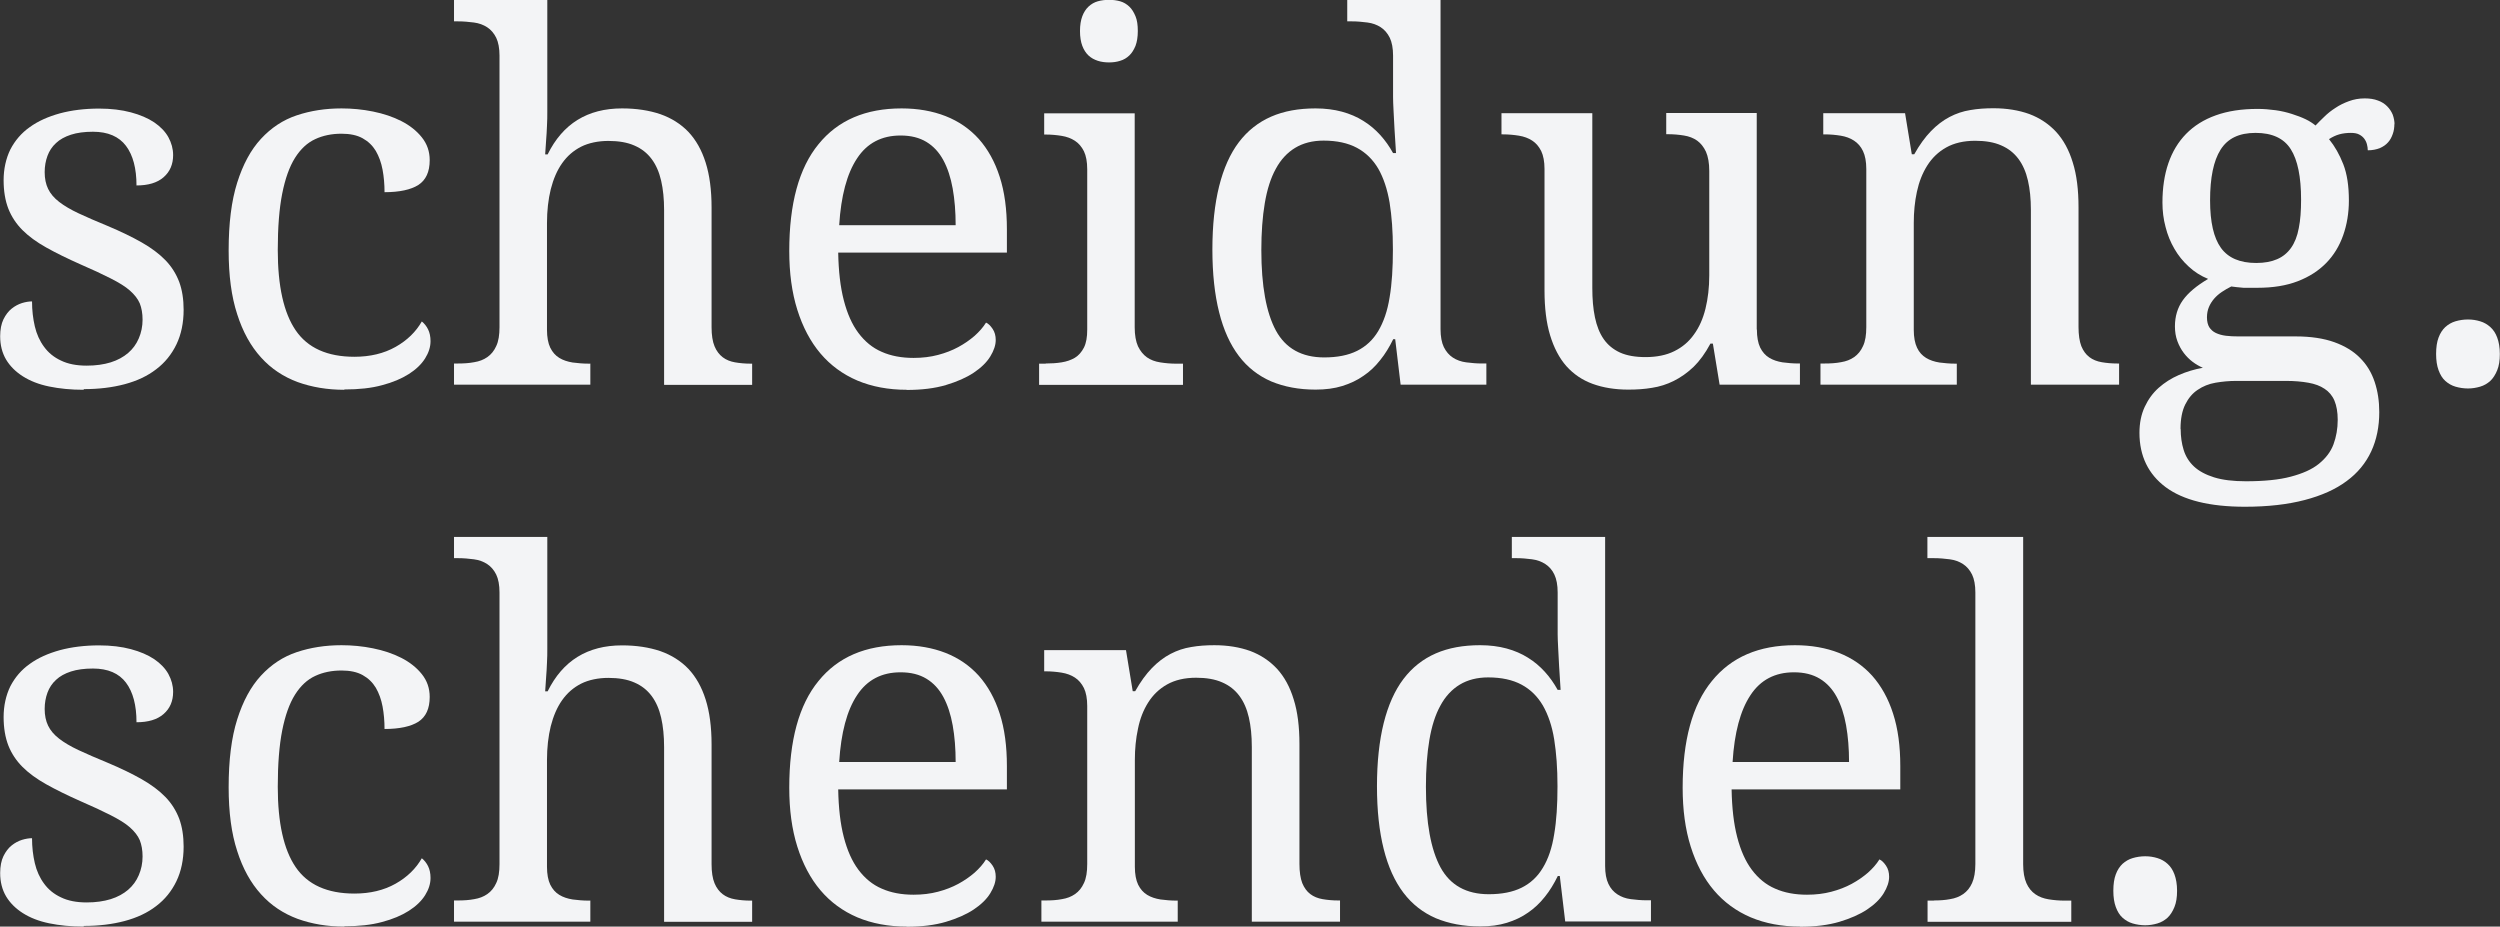
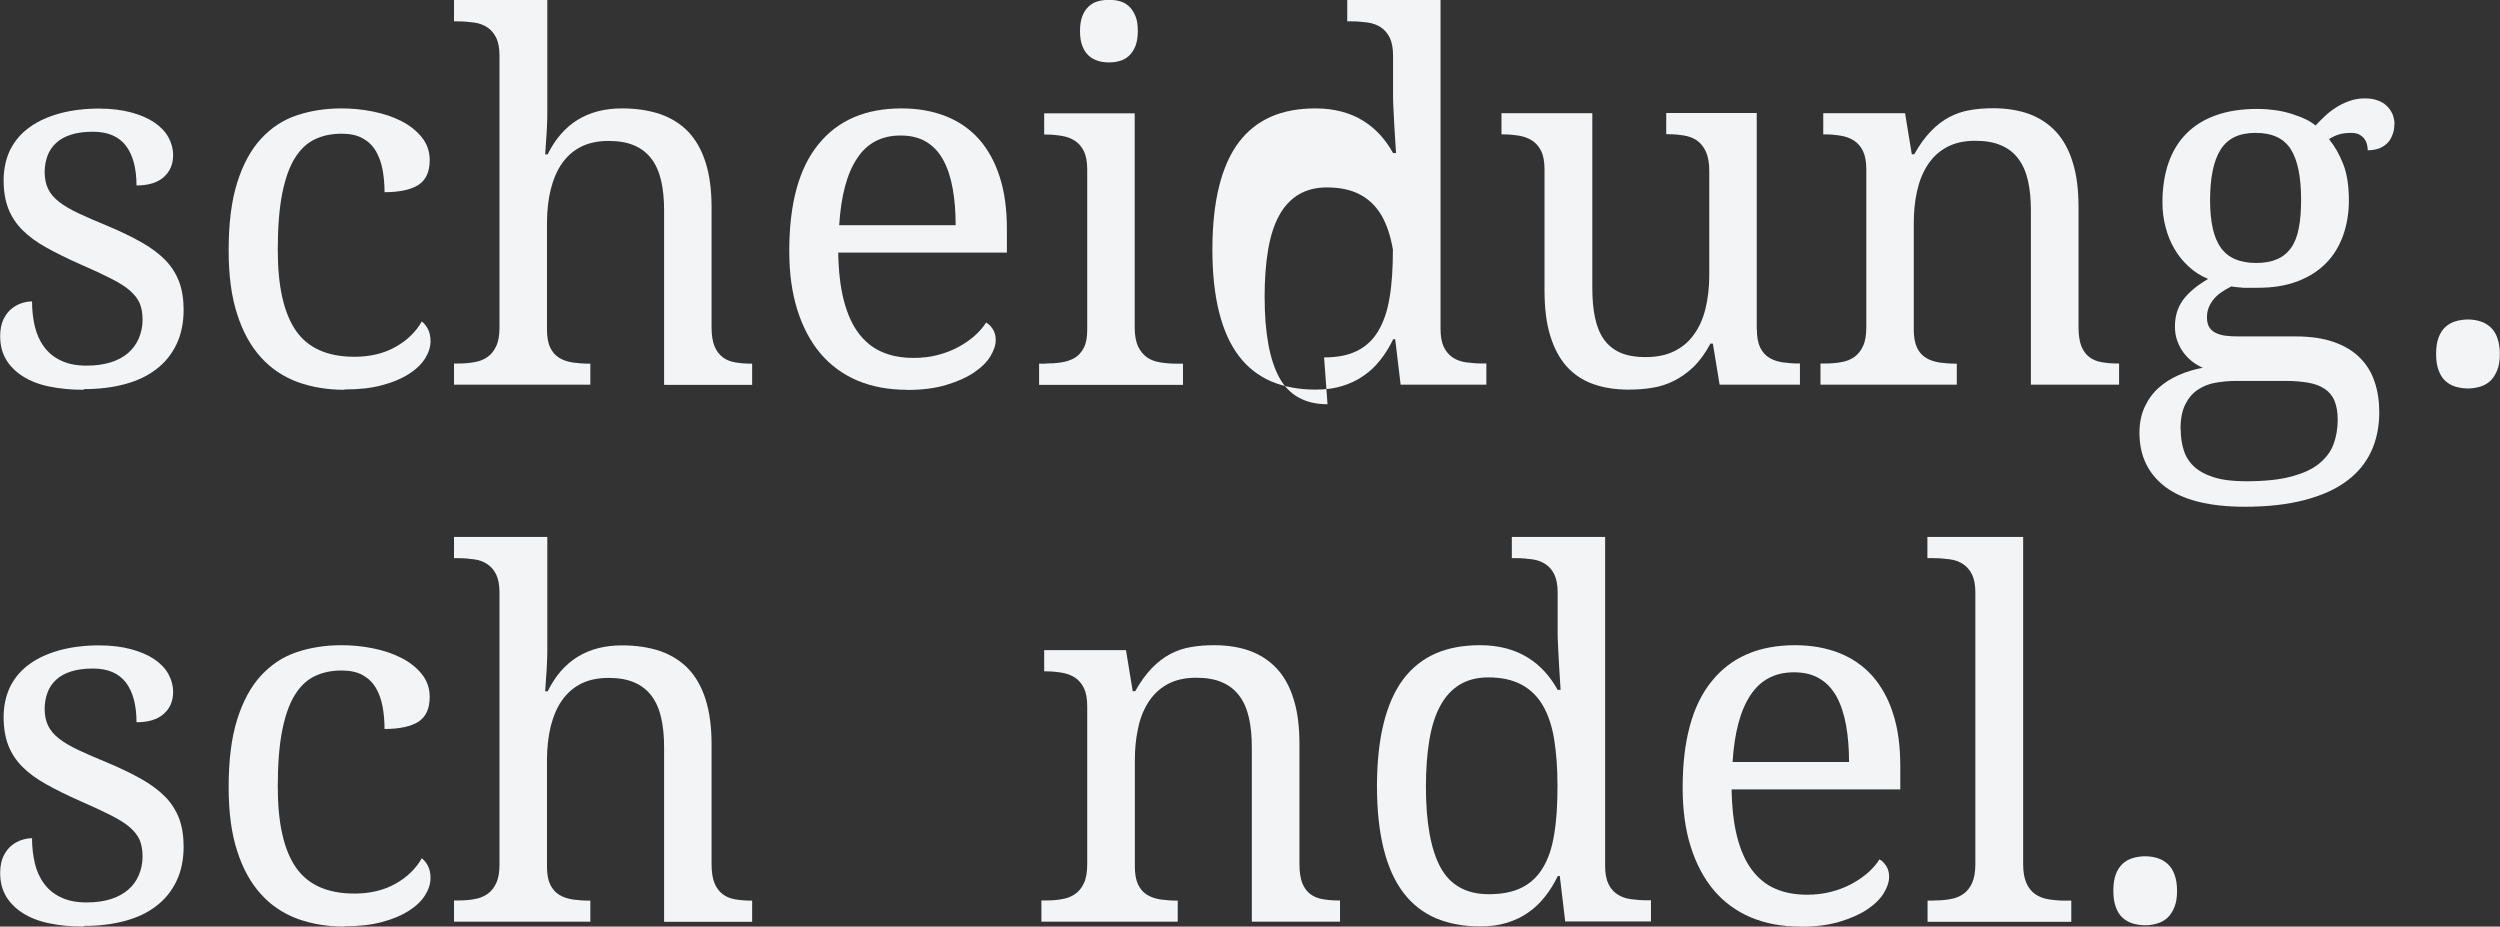
<svg xmlns="http://www.w3.org/2000/svg" id="Ebene_1" data-name="Ebene 1" viewBox="0 0 152.2 56.41">
  <rect x="0" y="0" width="152.2" height="56.41" fill="#333333" stroke="none" />
  <defs>
    <style> .cls-1 { isolation: isolate; } .cls-2 { fill: #f3f4f6; stroke-width: 0px; } </style>
  </defs>
  <g id="scheidung._schendel." data-name="scheidung. schendel." class="cls-1">
    <g class="cls-1">
      <path class="cls-2" d="m5.09,23.73c-.77,0-1.47-.07-2.1-.2-.63-.13-1.16-.34-1.6-.62-.44-.28-.78-.62-1.02-1.02-.24-.41-.36-.88-.36-1.42,0-.41.07-.76.2-1.03.14-.28.3-.49.5-.65.2-.16.41-.27.63-.34.23-.07.43-.1.61-.1,0,.54.06,1.05.17,1.52.11.47.3.89.56,1.24.26.36.6.64,1.03.84.43.21.95.31,1.57.31.55,0,1.04-.07,1.46-.2.42-.13.78-.33,1.06-.57.29-.25.5-.54.65-.89.15-.35.23-.73.23-1.14,0-.38-.06-.71-.17-.99-.12-.28-.32-.53-.6-.78s-.68-.49-1.17-.74c-.49-.25-1.11-.54-1.85-.86-.79-.35-1.48-.69-2.07-1.02-.59-.33-1.07-.68-1.45-1.06-.38-.38-.67-.82-.86-1.3-.19-.49-.29-1.07-.29-1.74s.14-1.32.41-1.87c.28-.54.67-1,1.18-1.36.51-.37,1.12-.64,1.84-.84.71-.19,1.51-.29,2.38-.29.73,0,1.38.08,1.94.23.56.15,1.03.35,1.42.61.38.26.67.56.86.9.19.35.29.71.29,1.09,0,.56-.19,1.01-.58,1.35-.39.34-.94.5-1.65.5,0-1.03-.21-1.84-.64-2.41-.43-.57-1.1-.86-2.01-.86-.52,0-.97.06-1.34.18-.37.12-.68.29-.91.51-.24.22-.41.48-.52.78-.11.3-.17.63-.17.99,0,.39.07.73.21,1.02.14.29.36.55.67.79.31.24.7.47,1.19.7.49.23,1.07.48,1.75.76.81.34,1.51.68,2.09,1.01.58.33,1.06.69,1.44,1.08s.65.83.84,1.32c.18.49.27,1.06.27,1.7,0,.8-.15,1.51-.44,2.11-.29.6-.7,1.11-1.23,1.51-.53.41-1.17.71-1.92.91-.75.2-1.58.3-2.49.3Z" />
      <path class="cls-2" d="m20.95,23.73c-1.02,0-1.97-.16-2.83-.47-.86-.32-1.61-.81-2.23-1.5-.62-.68-1.11-1.56-1.45-2.63-.35-1.07-.52-2.36-.52-3.88,0-1.65.17-3.02.52-4.13.35-1.11.83-2,1.45-2.67.62-.67,1.34-1.15,2.18-1.43.84-.28,1.74-.42,2.72-.42.64,0,1.28.06,1.92.19.64.13,1.21.32,1.72.58.51.26.93.59,1.25.99.32.4.48.86.48,1.39,0,.71-.23,1.21-.69,1.51-.46.29-1.15.44-2.06.44,0-.48-.04-.94-.12-1.37-.08-.43-.22-.81-.41-1.14-.2-.33-.46-.58-.8-.77-.34-.19-.77-.28-1.29-.28-.59,0-1.13.11-1.6.33-.48.22-.89.6-1.23,1.14-.34.54-.6,1.27-.78,2.18-.18.91-.27,2.06-.27,3.43,0,2.19.36,3.82,1.09,4.89.73,1.07,1.92,1.61,3.58,1.61.95,0,1.79-.2,2.5-.6.71-.4,1.24-.92,1.6-1.55.15.12.28.28.38.48.1.2.15.44.15.72,0,.35-.11.7-.33,1.05-.22.35-.55.67-.99.95-.44.28-.98.51-1.63.68-.65.18-1.42.26-2.29.26Z" />
      <path class="cls-2" d="m35.94,22.13v1.29h-8.3v-1.29h.24c.35,0,.68-.02.99-.08.31-.05.57-.15.8-.31.23-.16.41-.38.54-.67.14-.29.2-.68.2-1.16V3.39c0-.45-.07-.82-.2-1.09-.14-.28-.32-.49-.55-.64-.23-.15-.5-.25-.81-.29-.31-.04-.63-.07-.97-.07h-.24V0h5.68v6.78c0,.28,0,.57-.02.88-.01.31-.03.59-.05.85-.02.3-.04.6-.06.89h.15c.92-1.87,2.43-2.8,4.53-2.8.87,0,1.65.12,2.33.35.68.24,1.25.6,1.71,1.08.46.49.81,1.11,1.05,1.87.24.76.36,1.67.36,2.73v7.29c0,.48.06.87.18,1.16.12.29.29.51.5.67.21.16.46.26.75.31.29.05.61.08.95.08h.09v1.29h-5.36v-10.64c0-.67-.06-1.27-.18-1.79-.12-.52-.31-.96-.58-1.32-.27-.36-.61-.63-1.05-.82-.43-.19-.96-.28-1.58-.28s-1.2.12-1.66.35c-.47.24-.85.57-1.16,1.01-.31.44-.53.96-.69,1.58-.15.62-.23,1.3-.23,2.06v6.5c0,.45.07.82.2,1.09.14.28.32.48.55.62.23.14.5.23.81.28.31.04.63.07.97.07h.09Z" />
      <path class="cls-2" d="m55.2,23.73c-1.11,0-2.12-.19-3-.56-.89-.38-1.64-.93-2.25-1.65-.61-.72-1.08-1.61-1.41-2.66-.33-1.05-.49-2.24-.49-3.58,0-2.88.59-5.05,1.78-6.5,1.18-1.46,2.87-2.18,5.06-2.18.99,0,1.89.16,2.68.47.79.31,1.47.78,2.02,1.39.55.62.98,1.39,1.27,2.3.3.92.44,1.99.44,3.2v1.42h-10.27c.02,1.12.13,2.09.34,2.9.21.81.5,1.47.89,1.99.39.52.86.91,1.42,1.15.56.25,1.21.37,1.94.37.53,0,1.03-.06,1.48-.18.46-.12.87-.28,1.24-.48.37-.2.7-.43.99-.68.29-.26.52-.52.7-.81.14.06.27.19.4.38.13.19.19.42.19.68,0,.31-.11.64-.33,1-.22.36-.56.69-1.01.99s-1.02.55-1.69.75-1.47.3-2.39.3Zm-.38-15.48c-1.14,0-2.03.46-2.64,1.39-.62.93-.98,2.29-1.09,4.07h7.09c0-.81-.06-1.56-.18-2.23-.12-.67-.31-1.25-.57-1.73-.26-.48-.6-.85-1.03-1.11-.43-.26-.95-.39-1.57-.39Z" />
      <path class="cls-2" d="m63.66,22.13c.34,0,.66-.02.97-.07.31-.05.57-.14.81-.28.23-.14.41-.35.55-.62.14-.28.2-.64.2-1.09v-9.77c0-.45-.07-.82-.2-1.09-.14-.28-.32-.49-.55-.64-.23-.15-.5-.25-.81-.3-.31-.05-.63-.08-.97-.08h-.09v-1.29h5.51v13.02c0,.48.07.87.2,1.16.14.29.32.51.54.67.23.16.49.26.81.31.31.05.64.08.98.08h.41v1.29h-8.76v-1.29h.41Zm2.09-20.24c0-.36.05-.66.14-.9s.22-.44.38-.59c.16-.15.35-.26.56-.32s.44-.09.69-.09.47.03.68.09.39.17.55.32c.16.15.28.35.38.59.1.24.14.54.14.9s-.05.66-.14.9c-.1.24-.22.44-.38.59-.16.15-.34.26-.55.32-.21.07-.44.1-.68.1s-.48-.03-.69-.1c-.21-.07-.4-.17-.56-.32-.16-.15-.29-.35-.38-.59s-.14-.54-.14-.9Z" />
-       <path class="cls-2" d="m87.7,20.04c0,.45.07.82.2,1.09.14.28.32.49.55.64.23.15.5.25.81.29.31.04.63.07.97.07h.26v1.29h-5.22l-.33-2.77h-.12c-.23.47-.49.9-.79,1.27-.3.38-.63.7-1.02.96-.38.27-.81.47-1.29.62-.48.15-1.02.22-1.63.22-1.01,0-1.91-.17-2.7-.5-.78-.34-1.44-.85-1.97-1.55-.53-.7-.93-1.58-1.2-2.66-.27-1.07-.41-2.35-.41-3.82s.14-2.77.41-3.85.67-1.98,1.2-2.68c.53-.7,1.19-1.22,1.97-1.56.78-.34,1.68-.5,2.7-.5.59,0,1.13.07,1.61.2.48.13.92.32,1.3.56.39.24.73.53,1.03.86s.56.7.78,1.1h.18c-.03-.5-.06-.97-.09-1.42-.02-.38-.04-.76-.06-1.14-.02-.38-.03-.65-.03-.84v-2.53c0-.45-.07-.82-.2-1.09-.14-.28-.32-.49-.55-.64-.23-.15-.5-.25-.81-.29-.31-.04-.63-.07-.97-.07h-.26V0h5.68v20.04Zm-7.09,1.72c.8,0,1.47-.13,2.01-.4.54-.27.97-.67,1.29-1.21s.56-1.22.69-2.05c.14-.82.2-1.79.2-2.91s-.07-2.02-.2-2.85c-.14-.82-.37-1.51-.69-2.07-.33-.56-.76-.98-1.3-1.27-.54-.29-1.22-.44-2.03-.44-.67,0-1.25.15-1.73.44-.48.29-.88.72-1.18,1.28-.31.56-.53,1.26-.67,2.09-.14.83-.21,1.78-.21,2.85,0,2.19.3,3.82.89,4.91.59,1.08,1.57,1.63,2.94,1.63Z" />
+       <path class="cls-2" d="m87.7,20.04c0,.45.07.82.2,1.09.14.28.32.49.55.64.23.15.5.25.81.29.31.04.63.07.97.07h.26v1.29h-5.22l-.33-2.77h-.12c-.23.47-.49.9-.79,1.27-.3.38-.63.7-1.02.96-.38.27-.81.47-1.29.62-.48.15-1.02.22-1.63.22-1.01,0-1.91-.17-2.7-.5-.78-.34-1.44-.85-1.97-1.55-.53-.7-.93-1.58-1.2-2.66-.27-1.07-.41-2.35-.41-3.82s.14-2.77.41-3.85.67-1.98,1.2-2.68c.53-.7,1.19-1.22,1.97-1.56.78-.34,1.68-.5,2.7-.5.59,0,1.13.07,1.61.2.48.13.92.32,1.3.56.39.24.73.53,1.03.86s.56.7.78,1.1h.18c-.03-.5-.06-.97-.09-1.42-.02-.38-.04-.76-.06-1.14-.02-.38-.03-.65-.03-.84v-2.53c0-.45-.07-.82-.2-1.09-.14-.28-.32-.49-.55-.64-.23-.15-.5-.25-.81-.29-.31-.04-.63-.07-.97-.07h-.26V0h5.68v20.04Zm-7.09,1.72c.8,0,1.47-.13,2.01-.4.54-.27.97-.67,1.29-1.21s.56-1.22.69-2.05c.14-.82.2-1.79.2-2.91c-.14-.82-.37-1.51-.69-2.07-.33-.56-.76-.98-1.3-1.27-.54-.29-1.22-.44-2.03-.44-.67,0-1.25.15-1.73.44-.48.29-.88.72-1.18,1.28-.31.56-.53,1.26-.67,2.09-.14.83-.21,1.78-.21,2.85,0,2.19.3,3.82.89,4.91.59,1.08,1.57,1.63,2.94,1.63Z" />
      <path class="cls-2" d="m106.96,20.07c0,.45.07.82.2,1.09.14.28.32.48.55.62.23.14.5.23.81.28.31.04.63.07.97.07h.09v1.29h-4.89l-.41-2.5h-.15c-.31.58-.65,1.05-1.03,1.42-.38.36-.78.64-1.2.85-.42.21-.86.35-1.32.42-.46.08-.94.11-1.45.11-.81,0-1.54-.12-2.17-.35s-1.16-.59-1.6-1.08c-.43-.49-.76-1.12-.99-1.88-.23-.76-.34-1.67-.34-2.73v-7.39c0-.45-.07-.82-.2-1.09-.14-.28-.32-.49-.55-.64-.23-.15-.5-.25-.81-.3-.31-.05-.63-.08-.97-.08h-.09v-1.29h5.53v10.64c0,.67.05,1.27.16,1.79.11.52.28.96.53,1.32.25.36.58.63.99.82.42.19.94.28,1.56.28.68,0,1.27-.12,1.75-.36.49-.24.89-.58,1.2-1.02.32-.44.55-.96.7-1.57.15-.61.23-1.29.23-2.03v-6.35c0-.48-.07-.87-.2-1.17-.14-.3-.32-.52-.54-.68-.23-.16-.49-.26-.8-.31-.31-.05-.63-.08-.99-.08h-.09v-1.29h5.51v13.17Z" />
      <path class="cls-2" d="m119.13,22.13v1.29h-8.3v-1.29h.26c.35,0,.68-.02.99-.08.31-.05.57-.15.8-.31.23-.16.41-.38.54-.67.14-.29.2-.68.2-1.16v-9.62c0-.45-.07-.82-.2-1.09-.13-.28-.32-.49-.55-.64-.23-.15-.5-.25-.81-.3-.31-.05-.63-.08-.97-.08h-.09v-1.29h4.98l.41,2.5h.15c.32-.57.66-1.04,1.02-1.41.36-.37.73-.65,1.13-.86.4-.21.82-.35,1.26-.42.45-.08.92-.11,1.41-.11.81,0,1.54.12,2.18.35.64.24,1.18.6,1.63,1.08.45.49.79,1.11,1.02,1.87.24.76.35,1.67.35,2.73v7.29c0,.48.06.87.17,1.16.12.29.28.51.49.67.21.16.46.26.75.31.29.05.61.08.95.08h.11v1.29h-5.37v-10.64c0-.67-.06-1.27-.18-1.79-.12-.52-.31-.96-.58-1.32-.27-.36-.61-.63-1.05-.82-.43-.19-.96-.28-1.58-.28-.7,0-1.29.14-1.77.41-.48.27-.86.64-1.15,1.1-.29.46-.5.99-.63,1.6-.13.6-.19,1.23-.19,1.9v6.5c0,.45.07.82.2,1.09.13.28.32.48.55.62.23.14.5.23.81.28.31.04.63.07.97.07h.09Z" />
      <path class="cls-2" d="m145.77,7.54c0,.22-.03.43-.1.62-.07.2-.16.37-.29.51-.13.15-.3.26-.5.35-.21.08-.45.13-.73.13,0-.12-.02-.24-.05-.36s-.08-.23-.16-.34c-.08-.11-.18-.19-.31-.26-.13-.07-.3-.1-.51-.1-.26,0-.5.03-.71.09s-.42.16-.62.29c.35.43.64.94.87,1.53.23.59.34,1.32.34,2.21,0,.76-.12,1.47-.35,2.12-.23.65-.57,1.21-1.03,1.68-.46.47-1.03.84-1.73,1.11-.7.27-1.51.4-2.45.4-.12,0-.26,0-.41,0h-.45c-.15-.02-.29-.03-.42-.04-.13-.02-.24-.03-.32-.04-.2.1-.39.21-.57.33s-.34.26-.47.41c-.13.15-.24.32-.32.51-.08.19-.12.4-.12.63,0,.25.05.45.14.6.1.15.23.27.4.35.17.08.37.14.61.17.24.03.49.04.76.04h3.49c.92,0,1.71.12,2.35.35.64.23,1.17.55,1.57.96.41.41.7.89.89,1.46.19.57.28,1.18.28,1.84,0,.88-.16,1.68-.49,2.39-.33.71-.83,1.32-1.5,1.81-.67.5-1.52.88-2.55,1.15-1.03.27-2.24.41-3.64.41-2.15,0-3.75-.4-4.82-1.19-1.06-.79-1.6-1.9-1.6-3.31,0-.6.11-1.13.32-1.58s.49-.84.85-1.16c.36-.32.77-.58,1.23-.78.46-.2.95-.35,1.46-.44-.21-.09-.42-.21-.62-.36-.2-.15-.38-.33-.54-.54-.16-.21-.29-.45-.39-.72-.1-.27-.15-.57-.15-.9,0-.61.16-1.14.48-1.59.32-.45.83-.88,1.54-1.3-.44-.18-.84-.43-1.18-.75-.35-.32-.64-.68-.87-1.08-.24-.41-.42-.85-.54-1.33-.13-.48-.19-.98-.19-1.49,0-.89.12-1.69.36-2.39.24-.7.6-1.3,1.08-1.79.48-.49,1.08-.87,1.81-1.13.72-.26,1.57-.39,2.54-.39.37,0,.74.03,1.1.08.36.05.69.13,1,.23.31.1.58.2.83.32.25.12.44.25.6.38.15-.16.33-.34.53-.53.2-.2.43-.38.68-.54.25-.17.52-.3.82-.41.3-.11.61-.17.96-.17.31,0,.58.04.81.13.23.08.41.2.56.35.15.15.26.32.34.51.07.2.11.4.11.61Zm-13.01,18.59c0,.45.06.87.18,1.26s.33.73.63,1.01c.3.28.71.5,1.22.66.51.16,1.16.24,1.94.24,1.1,0,2.02-.09,2.73-.28.72-.19,1.29-.44,1.71-.78s.72-.73.89-1.18c.17-.46.26-.96.26-1.5,0-.47-.07-.86-.2-1.17-.13-.31-.34-.55-.6-.72-.27-.18-.59-.3-.99-.37-.39-.07-.84-.11-1.36-.11h-3.03c-.43,0-.85.04-1.26.11-.41.07-.77.22-1.08.43-.32.21-.57.51-.76.89-.19.38-.29.88-.29,1.49Zm1.79-13.93c0,1.32.22,2.28.66,2.89.44.61,1.15.92,2.15.92.5,0,.93-.08,1.27-.23.35-.15.63-.38.85-.69.22-.31.38-.71.47-1.2.1-.49.14-1.07.14-1.74,0-1.39-.21-2.41-.63-3.07s-1.13-.99-2.14-.99-1.7.34-2.13,1.02c-.43.68-.64,1.71-.64,3.09Z" />
      <path class="cls-2" d="m148.31,21.55c0-.4.05-.74.15-1,.1-.27.24-.48.41-.64.18-.16.38-.28.62-.35.24-.07.49-.11.76-.11s.51.04.74.11c.24.07.44.19.62.35.18.16.32.37.42.64.1.27.16.6.16,1s-.05.72-.16.99c-.11.27-.25.49-.42.65-.18.16-.38.28-.62.35-.24.07-.48.11-.74.11s-.52-.04-.76-.11c-.24-.07-.44-.19-.62-.35-.18-.16-.31-.38-.41-.65-.1-.27-.15-.6-.15-.99Z" />
    </g>
    <g class="cls-1">
      <path class="cls-2" d="m5.09,56.41c-.77,0-1.47-.07-2.1-.2-.63-.13-1.16-.34-1.6-.62-.44-.28-.78-.62-1.02-1.02-.24-.41-.36-.88-.36-1.42,0-.41.07-.76.2-1.03.14-.28.3-.49.5-.65.2-.16.41-.27.63-.34.23-.07.43-.1.61-.1,0,.54.06,1.05.17,1.52.11.47.3.89.56,1.24.26.36.6.64,1.03.84.43.21.95.31,1.57.31.55,0,1.04-.07,1.46-.2.42-.13.78-.33,1.06-.57.29-.25.5-.54.65-.89.15-.35.23-.73.23-1.14,0-.38-.06-.71-.17-.99-.12-.28-.32-.53-.6-.78s-.68-.49-1.17-.74c-.49-.25-1.11-.54-1.85-.86-.79-.35-1.48-.69-2.07-1.02-.59-.33-1.07-.68-1.45-1.06-.38-.38-.67-.82-.86-1.3-.19-.49-.29-1.07-.29-1.74s.14-1.32.41-1.87c.28-.54.67-1,1.18-1.36.51-.37,1.12-.64,1.84-.84.71-.19,1.51-.29,2.38-.29.73,0,1.38.08,1.94.23.56.15,1.03.35,1.42.61.38.26.67.56.86.9.19.35.29.71.29,1.09,0,.56-.19,1.01-.58,1.35-.39.34-.94.5-1.65.5,0-1.03-.21-1.84-.64-2.41-.43-.57-1.1-.86-2.01-.86-.52,0-.97.06-1.34.18-.37.12-.68.29-.91.51-.24.22-.41.48-.52.78-.11.3-.17.63-.17.99,0,.39.07.73.21,1.02.14.29.36.55.67.79.31.24.7.47,1.19.7.49.23,1.07.48,1.75.76.81.34,1.51.68,2.09,1.01.58.33,1.06.69,1.44,1.08s.65.83.84,1.32c.18.49.27,1.06.27,1.7,0,.8-.15,1.51-.44,2.11-.29.6-.7,1.11-1.23,1.51-.53.41-1.17.71-1.92.91-.75.2-1.58.3-2.49.3Z" />
      <path class="cls-2" d="m20.95,56.41c-1.02,0-1.97-.16-2.83-.47-.86-.32-1.61-.81-2.23-1.5-.62-.68-1.11-1.56-1.45-2.63-.35-1.07-.52-2.36-.52-3.88,0-1.65.17-3.02.52-4.13.35-1.11.83-2,1.45-2.67.62-.67,1.34-1.15,2.18-1.43.84-.28,1.74-.42,2.72-.42.64,0,1.28.06,1.92.19.64.13,1.21.32,1.72.58.51.26.93.59,1.25.99.32.4.48.86.48,1.39,0,.71-.23,1.21-.69,1.51-.46.29-1.15.44-2.06.44,0-.48-.04-.94-.12-1.37-.08-.43-.22-.81-.41-1.14-.2-.33-.46-.58-.8-.77-.34-.19-.77-.28-1.29-.28-.59,0-1.13.11-1.6.33-.48.22-.89.6-1.23,1.14-.34.54-.6,1.27-.78,2.18-.18.91-.27,2.06-.27,3.43,0,2.19.36,3.82,1.09,4.89.73,1.07,1.92,1.61,3.58,1.61.95,0,1.79-.2,2.5-.6.71-.4,1.24-.92,1.6-1.55.15.12.28.28.38.48.1.2.15.44.15.72,0,.35-.11.7-.33,1.05-.22.35-.55.67-.99.95-.44.28-.98.51-1.63.68-.65.18-1.42.26-2.29.26Z" />
      <path class="cls-2" d="m35.94,54.82v1.29h-8.3v-1.29h.24c.35,0,.68-.02.99-.08.31-.05.57-.15.8-.31.23-.16.41-.38.54-.67.14-.29.2-.68.2-1.16v-16.53c0-.45-.07-.82-.2-1.09-.14-.28-.32-.49-.55-.64-.23-.15-.5-.25-.81-.29-.31-.04-.63-.07-.97-.07h-.24v-1.29h5.68v6.78c0,.28,0,.57-.02.88-.01.31-.03.59-.05.85-.02.3-.04.6-.06.89h.15c.92-1.87,2.43-2.8,4.53-2.8.87,0,1.65.12,2.33.35.68.24,1.25.6,1.71,1.08.46.49.81,1.11,1.05,1.87.24.76.36,1.67.36,2.73v7.29c0,.48.06.87.18,1.16.12.29.29.51.5.67.21.16.46.26.75.31.29.05.61.08.95.08h.09v1.29h-5.36v-10.64c0-.67-.06-1.27-.18-1.79-.12-.52-.31-.96-.58-1.32-.27-.36-.61-.63-1.05-.82-.43-.19-.96-.28-1.58-.28s-1.2.12-1.66.35c-.47.24-.85.57-1.16,1.01-.31.44-.53.96-.69,1.58-.15.62-.23,1.3-.23,2.06v6.5c0,.45.07.82.2,1.09.14.28.32.48.55.62.23.14.5.23.81.28.31.04.63.07.97.07h.09Z" />
-       <path class="cls-2" d="m55.2,56.41c-1.11,0-2.12-.19-3-.56-.89-.38-1.64-.93-2.25-1.65-.61-.72-1.08-1.61-1.41-2.66-.33-1.05-.49-2.24-.49-3.58,0-2.88.59-5.05,1.78-6.5,1.18-1.46,2.87-2.18,5.06-2.18.99,0,1.89.16,2.68.47.79.31,1.47.78,2.02,1.39.55.62.98,1.39,1.27,2.3.3.92.44,1.99.44,3.2v1.42h-10.27c.02,1.12.13,2.09.34,2.9.21.81.5,1.47.89,1.99.39.52.86.91,1.42,1.15.56.25,1.21.37,1.94.37.53,0,1.03-.06,1.48-.18.46-.12.87-.28,1.24-.48.37-.2.7-.43.99-.68.29-.26.52-.52.7-.81.14.06.27.19.4.38.13.19.19.42.19.68,0,.31-.11.64-.33,1-.22.36-.56.69-1.01.99s-1.02.55-1.69.75-1.47.3-2.39.3Zm-.38-15.48c-1.14,0-2.03.46-2.64,1.39-.62.93-.98,2.29-1.09,4.07h7.09c0-.81-.06-1.56-.18-2.23-.12-.67-.31-1.25-.57-1.73-.26-.48-.6-.85-1.03-1.11-.43-.26-.95-.39-1.57-.39Z" />
      <path class="cls-2" d="m71.7,54.82v1.29h-8.3v-1.29h.26c.35,0,.68-.02.99-.08.31-.05.57-.15.8-.31.23-.16.41-.38.54-.67.14-.29.2-.68.2-1.16v-9.62c0-.45-.07-.82-.2-1.09-.14-.28-.32-.49-.55-.64-.23-.15-.5-.25-.81-.3-.31-.05-.63-.08-.97-.08h-.09v-1.29h4.98l.41,2.5h.15c.32-.57.66-1.04,1.02-1.41.36-.37.73-.65,1.13-.86.4-.21.82-.35,1.26-.42.45-.08.92-.11,1.41-.11.81,0,1.54.12,2.18.35.64.24,1.18.6,1.63,1.08.45.49.79,1.11,1.02,1.87.24.76.35,1.67.35,2.73v7.29c0,.48.06.87.17,1.16.12.29.28.51.49.67.21.16.46.26.75.31.29.05.61.08.95.08h.11v1.29h-5.37v-10.64c0-.67-.06-1.27-.18-1.79-.12-.52-.31-.96-.58-1.32-.27-.36-.61-.63-1.05-.82-.43-.19-.96-.28-1.58-.28-.7,0-1.29.14-1.77.41-.48.27-.86.64-1.15,1.1-.29.46-.5.99-.62,1.6-.13.6-.19,1.23-.19,1.9v6.5c0,.45.07.82.2,1.09.14.28.32.48.55.62.23.14.5.23.81.28.31.04.63.07.97.07h.09Z" />
      <path class="cls-2" d="m97.72,52.72c0,.45.07.82.2,1.09.13.28.32.49.55.64.23.15.5.25.81.29.31.04.63.07.97.07h.26v1.29h-5.22l-.33-2.77h-.12c-.23.47-.49.9-.79,1.27-.3.38-.64.7-1.02.96-.38.27-.81.47-1.29.62-.48.15-1.02.22-1.63.22-1.01,0-1.91-.17-2.7-.5-.78-.34-1.44-.85-1.97-1.55-.53-.7-.93-1.58-1.2-2.66-.27-1.07-.41-2.35-.41-3.82s.14-2.77.41-3.85.67-1.98,1.2-2.68c.53-.7,1.19-1.22,1.97-1.56.78-.34,1.68-.5,2.7-.5.59,0,1.13.07,1.61.2.48.13.92.32,1.3.56.39.24.73.53,1.03.86s.56.7.78,1.1h.18c-.03-.5-.06-.97-.09-1.42-.02-.38-.04-.76-.06-1.14-.02-.38-.03-.65-.03-.84v-2.53c0-.45-.07-.82-.2-1.09-.13-.28-.32-.49-.55-.64-.23-.15-.5-.25-.81-.29-.31-.04-.63-.07-.97-.07h-.26v-1.29h5.68v20.04Zm-7.09,1.72c.8,0,1.47-.13,2.01-.4.54-.27.97-.67,1.29-1.21.33-.54.56-1.22.69-2.05.14-.82.2-1.79.2-2.91s-.07-2.02-.2-2.85c-.13-.82-.37-1.51-.69-2.07-.33-.56-.76-.98-1.3-1.27-.54-.29-1.22-.44-2.03-.44-.67,0-1.25.15-1.73.44-.48.29-.88.72-1.18,1.28-.31.56-.53,1.26-.67,2.09-.14.83-.21,1.78-.21,2.85,0,2.19.3,3.82.89,4.91.59,1.08,1.57,1.63,2.94,1.63Z" />
      <path class="cls-2" d="m109.59,56.41c-1.11,0-2.12-.19-3-.56-.89-.38-1.64-.93-2.25-1.65-.61-.72-1.08-1.61-1.41-2.66-.33-1.05-.49-2.24-.49-3.58,0-2.88.59-5.05,1.78-6.5,1.18-1.46,2.87-2.18,5.06-2.18.99,0,1.89.16,2.68.47.79.31,1.47.78,2.02,1.39.55.62.98,1.39,1.27,2.3.3.92.44,1.99.44,3.2v1.42h-10.27c.02,1.12.13,2.09.34,2.9.21.81.5,1.47.89,1.99.39.52.86.91,1.42,1.15.56.25,1.21.37,1.94.37.53,0,1.03-.06,1.48-.18.46-.12.87-.28,1.24-.48.37-.2.7-.43.99-.68.29-.26.52-.52.7-.81.14.06.27.19.4.38.13.19.19.42.19.68,0,.31-.11.64-.33,1-.22.36-.56.69-1.01.99s-1.02.55-1.69.75c-.68.2-1.47.3-2.39.3Zm-.38-15.48c-1.14,0-2.03.46-2.64,1.39-.62.93-.98,2.29-1.09,4.07h7.09c0-.81-.06-1.56-.18-2.23-.12-.67-.31-1.25-.57-1.73-.26-.48-.6-.85-1.03-1.11-.43-.26-.95-.39-1.57-.39Z" />
      <path class="cls-2" d="m117.73,54.82c.35,0,.68-.02.99-.08.31-.05.57-.15.8-.31.23-.16.41-.38.54-.67.13-.29.2-.68.2-1.16v-16.53c0-.45-.07-.82-.2-1.09-.14-.28-.32-.49-.55-.64-.23-.15-.5-.25-.81-.29-.31-.04-.63-.07-.97-.07h-.39v-1.29h5.83v19.92c0,.48.07.87.2,1.16.13.29.31.51.54.67.23.16.5.26.81.31.31.05.63.08.99.08h.39v1.29h-8.75v-1.29h.39Z" />
      <path class="cls-2" d="m128.66,54.23c0-.4.05-.74.15-1,.1-.27.24-.48.41-.64.18-.16.38-.28.62-.35.24-.07.49-.11.76-.11s.51.04.74.11c.24.07.44.19.62.35.18.16.32.37.42.64.1.27.16.6.16,1s-.05.72-.16.99c-.11.27-.25.49-.42.65-.18.16-.38.28-.62.35-.24.07-.48.11-.74.11s-.52-.04-.76-.11c-.24-.07-.44-.19-.62-.35-.18-.16-.31-.38-.41-.65-.1-.27-.15-.6-.15-.99Z" />
    </g>
  </g>
</svg>